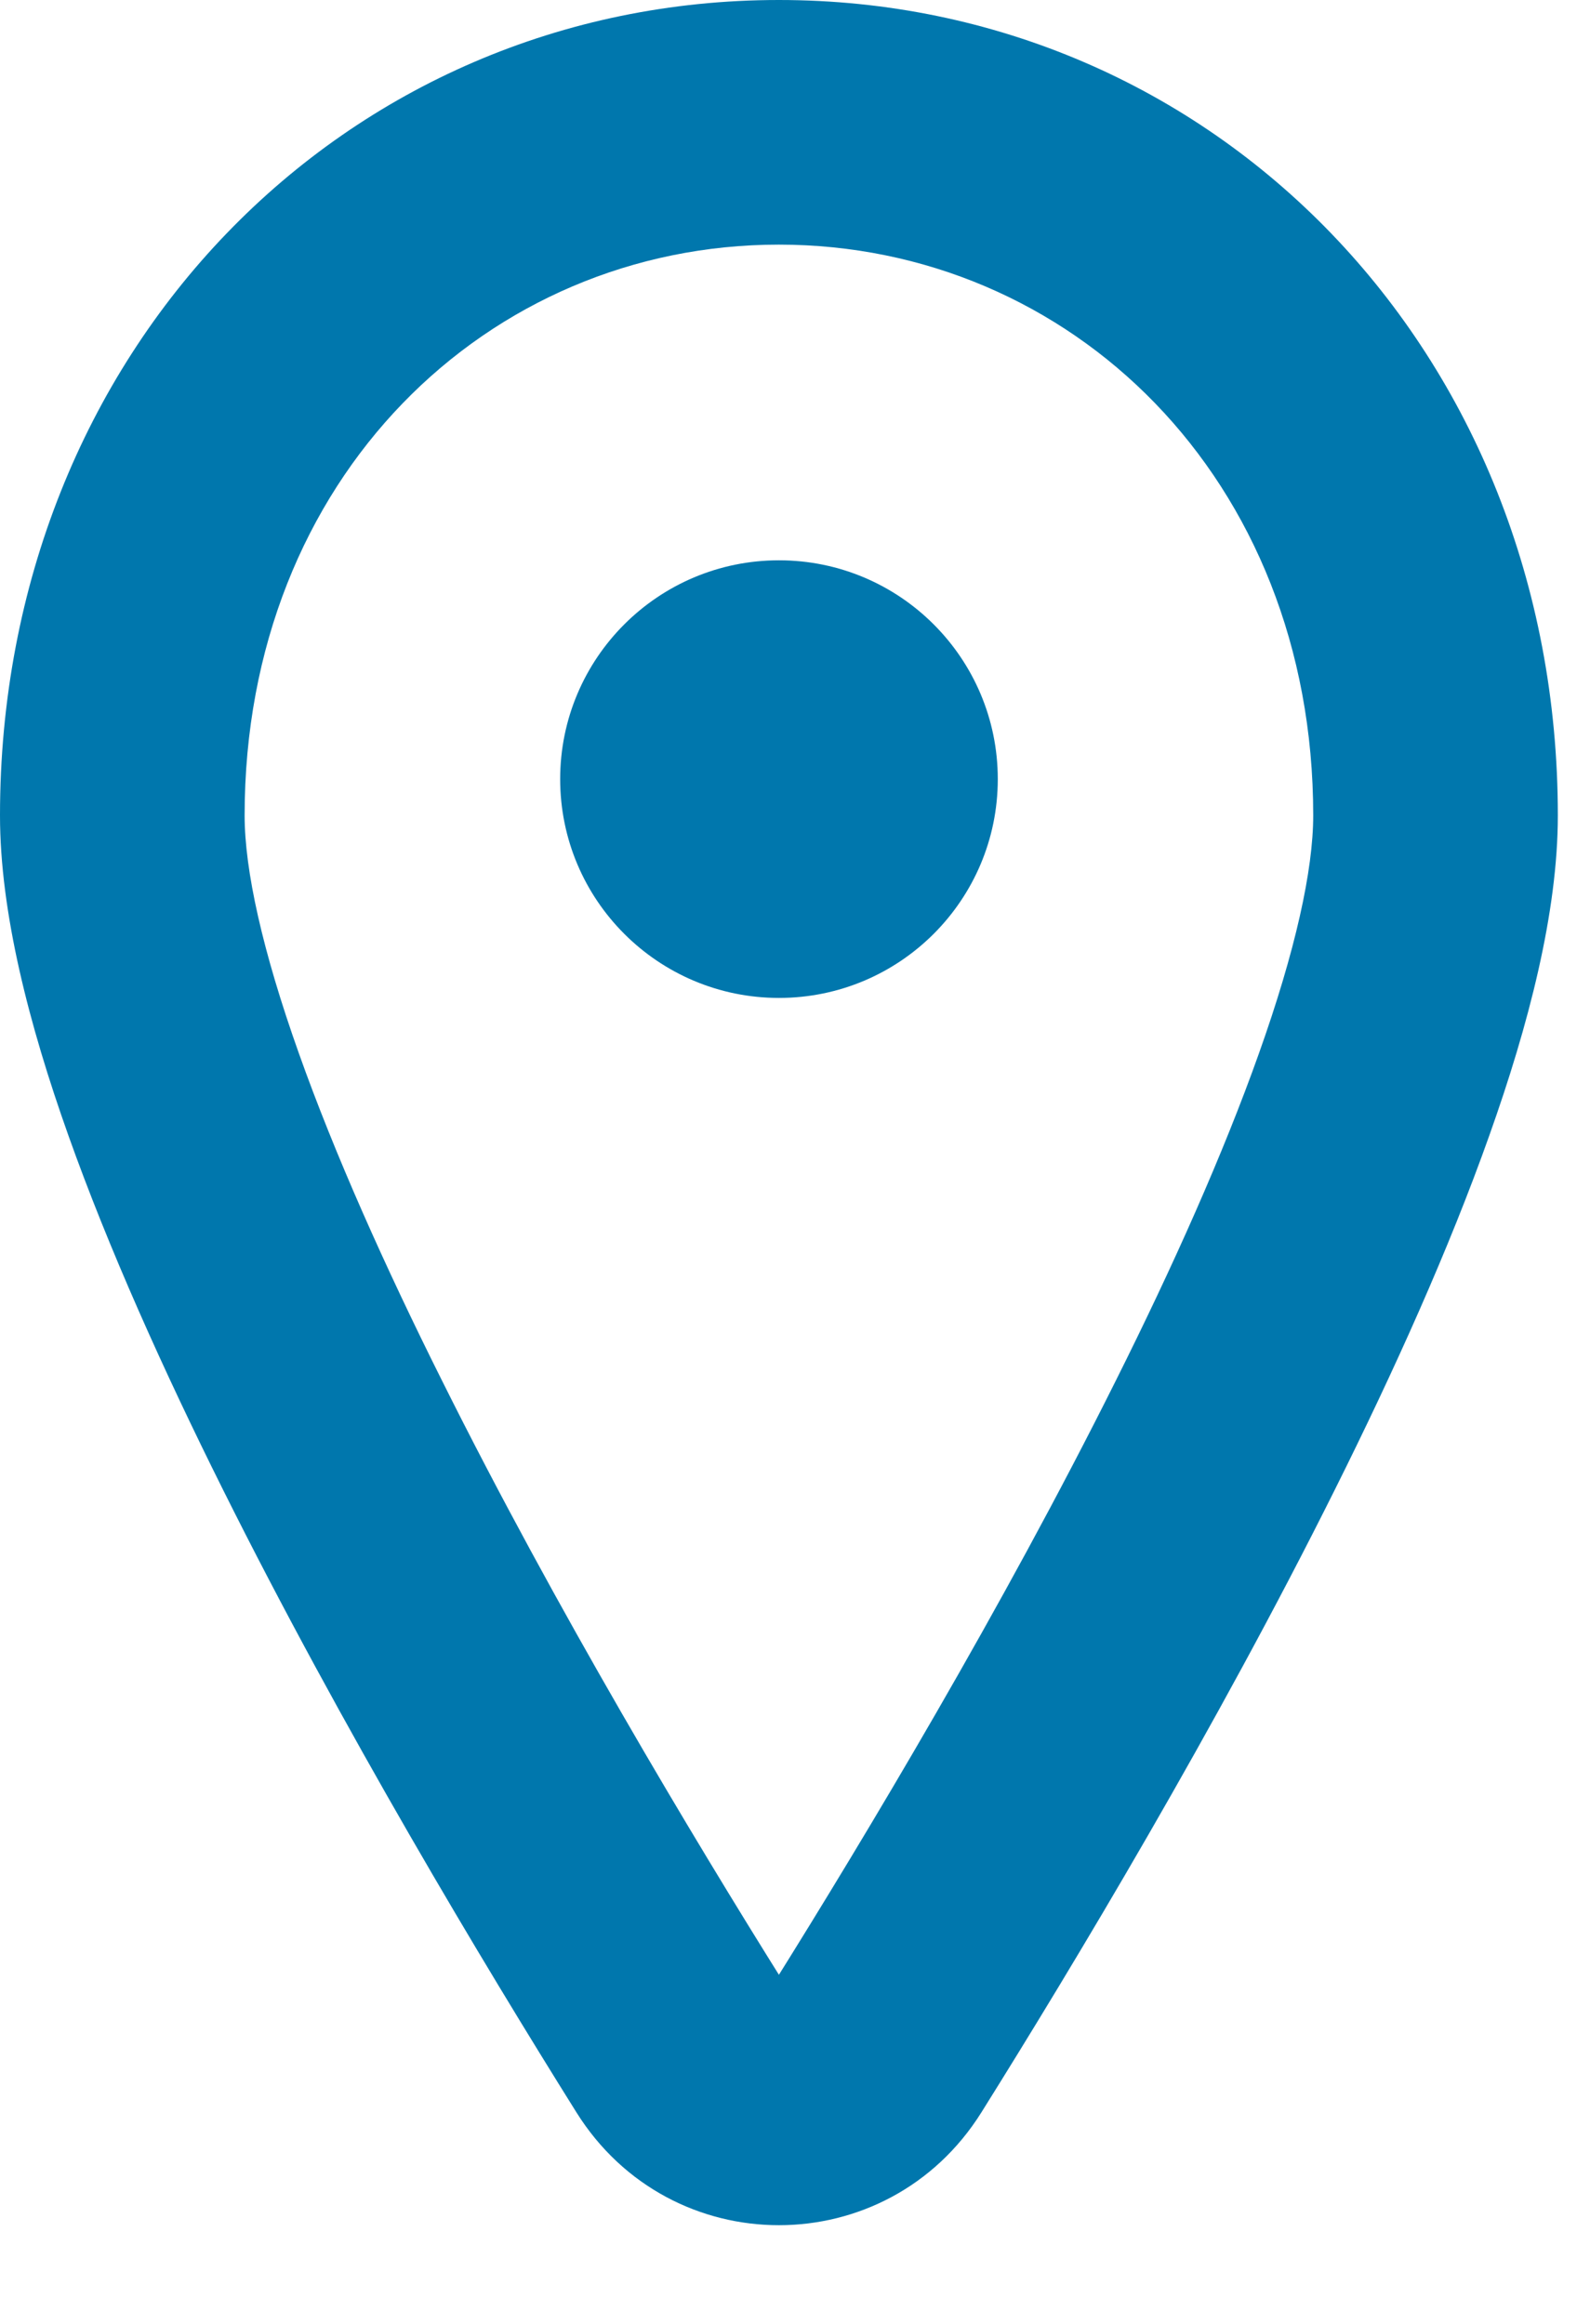
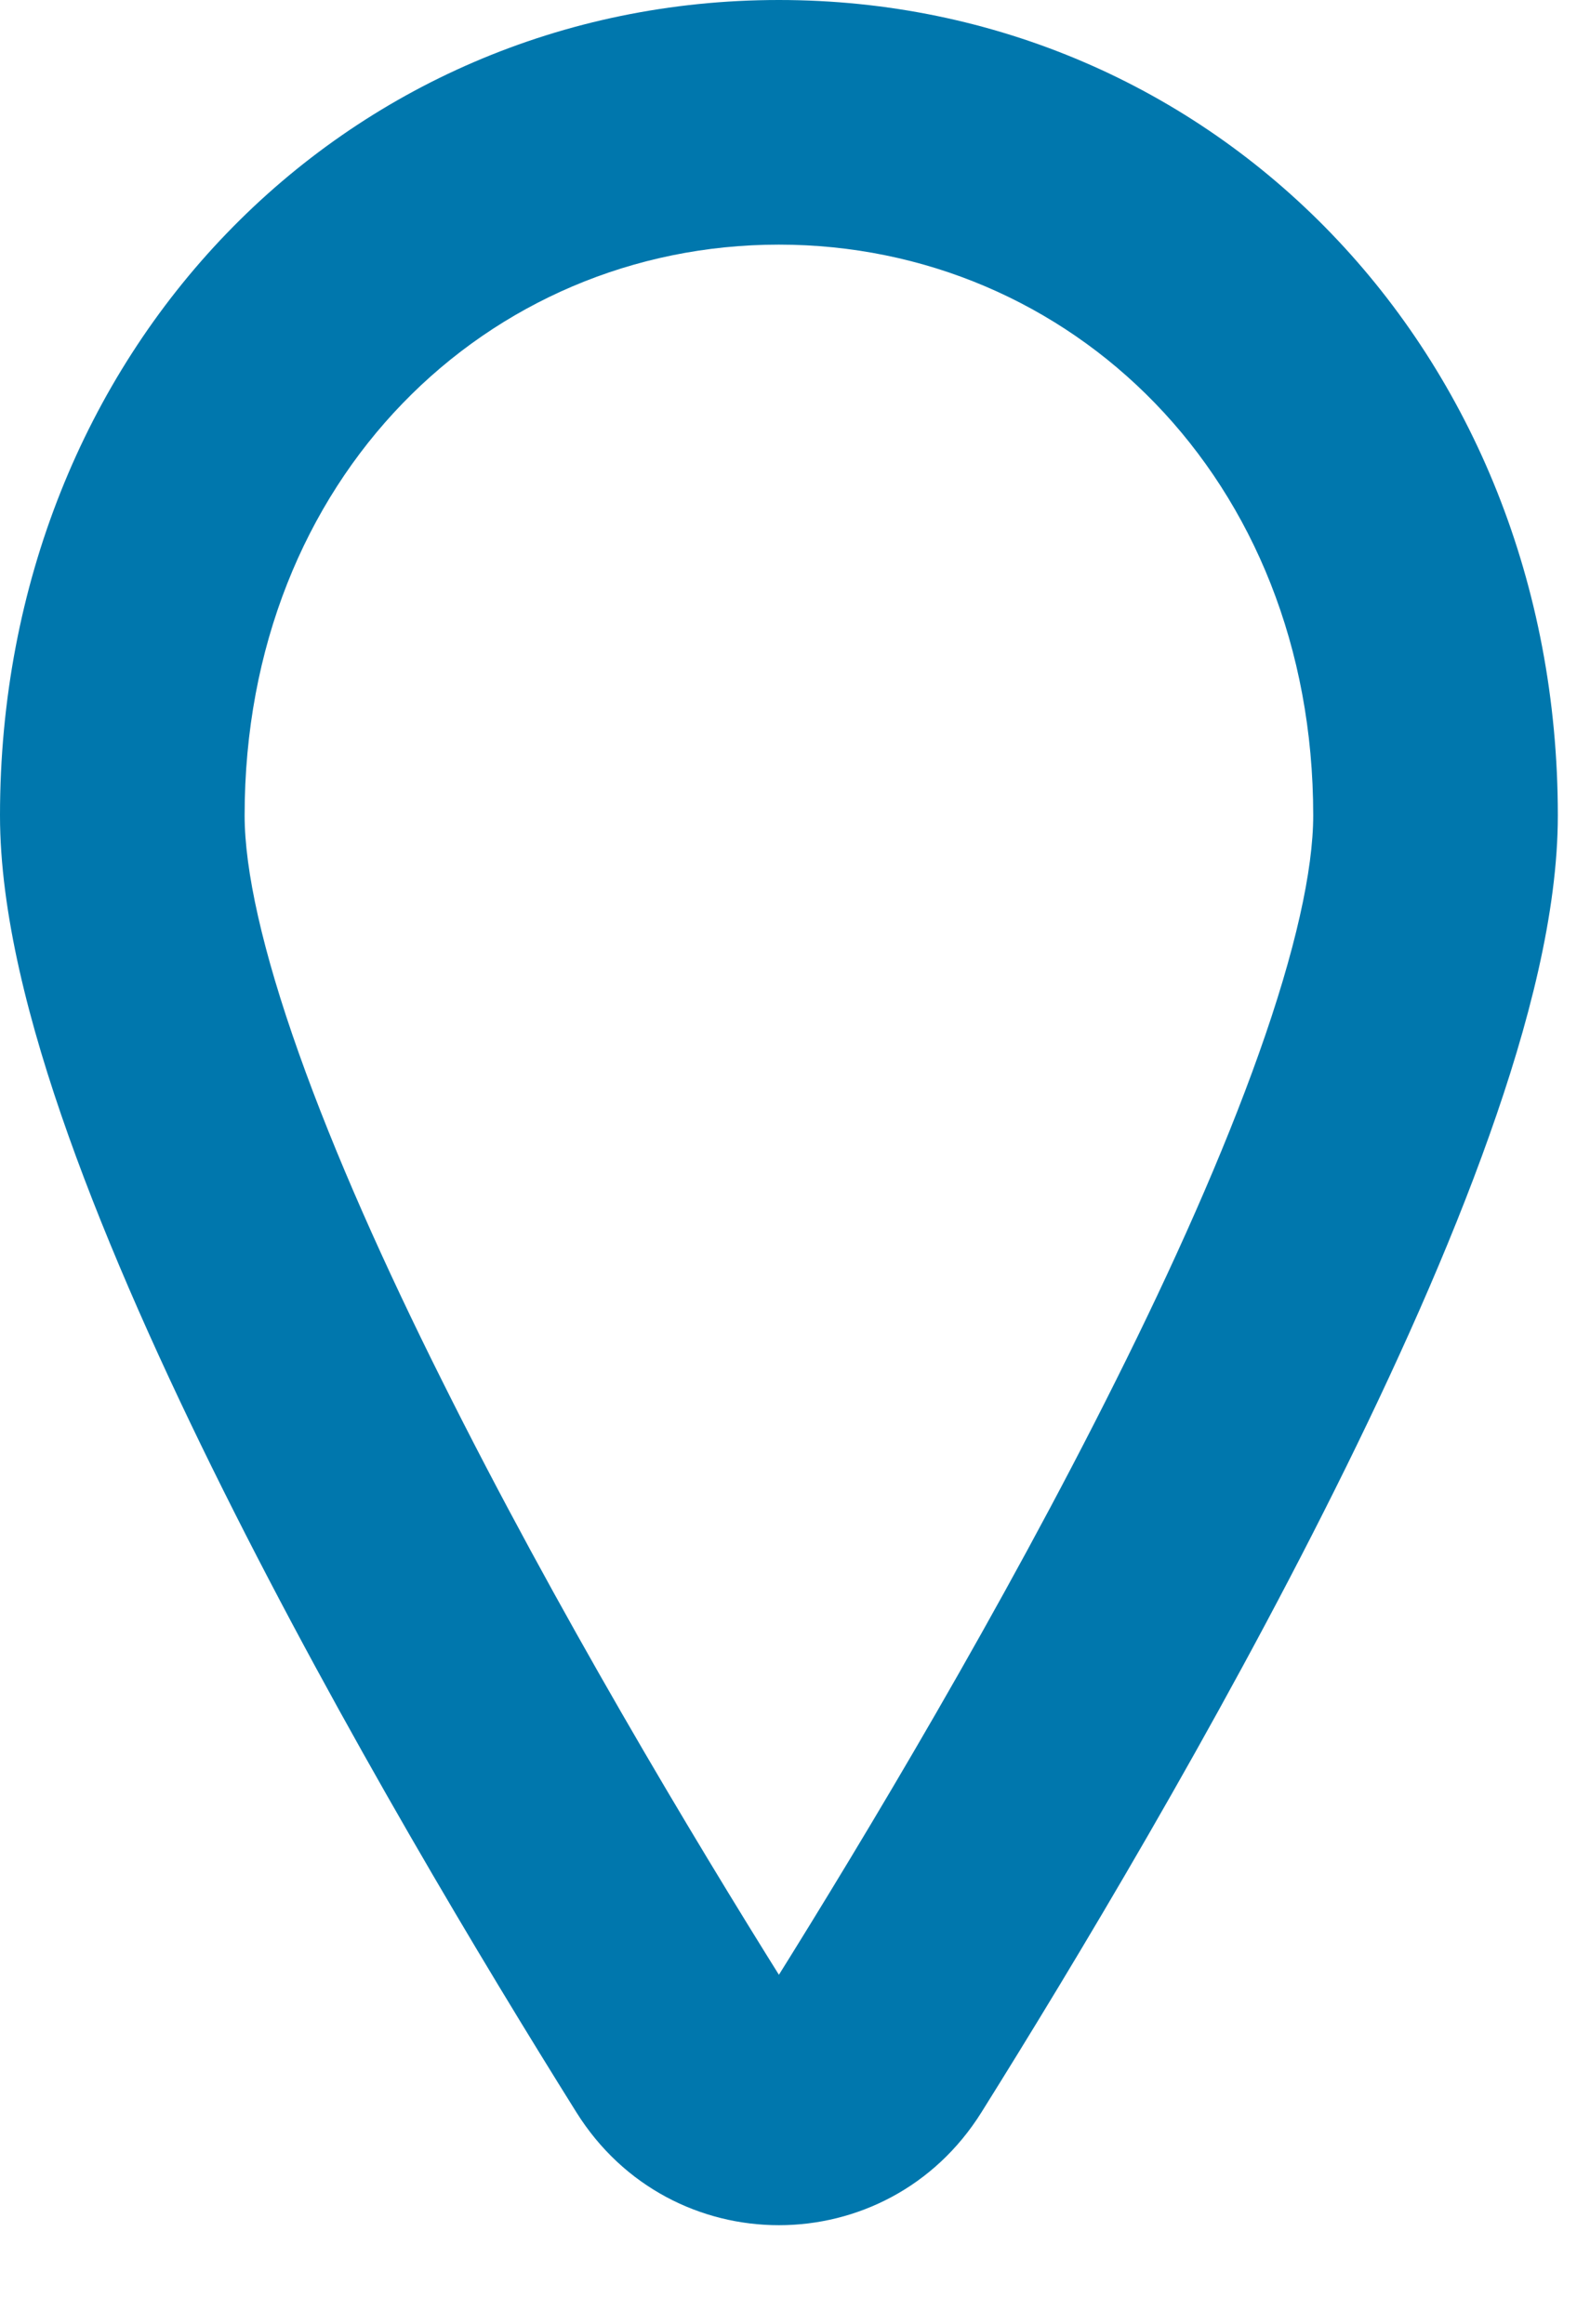
<svg xmlns="http://www.w3.org/2000/svg" width="13" height="19" viewBox="0 0 13 19" fill="none">
-   <path d="M7.177 16.739L8.025 17.269L7.177 16.739ZM2 6.667C2 3.905 3.989 2 6.368 2V0C2.818 0 0 2.867 0 6.667H2ZM6.368 2C8.748 2 10.737 3.905 10.737 6.667H12.737C12.737 2.867 9.919 0 6.368 0V2ZM0 6.667C0 7.459 0.237 8.378 0.559 9.283C0.888 10.208 1.337 11.205 1.823 12.179C2.796 14.13 3.955 16.059 4.712 17.269L6.408 16.209C5.665 15.022 4.544 13.154 3.613 11.286C3.146 10.352 2.736 9.435 2.444 8.613C2.145 7.773 2 7.113 2 6.667H0ZM8.025 17.269C8.782 16.059 9.941 14.13 10.914 12.179C11.4 11.205 11.849 10.208 12.177 9.283C12.499 8.378 12.737 7.459 12.737 6.667H10.737C10.737 7.113 10.592 7.773 10.293 8.613C10.001 9.435 9.591 10.352 9.124 11.286C8.192 13.154 7.071 15.022 6.329 16.209L8.025 17.269ZM4.712 17.269C5.482 18.501 7.255 18.501 8.025 17.269L6.329 16.209C6.326 16.213 6.33 16.206 6.342 16.2C6.351 16.195 6.361 16.193 6.368 16.193C6.376 16.193 6.385 16.195 6.395 16.2C6.407 16.206 6.41 16.213 6.408 16.209L4.712 17.269Z" fill="#0077AD" />
-   <circle cx="6.369" cy="6.37" r="1.789" fill="#0077AD" />
+   <path d="M7.177 16.739L8.025 17.269L7.177 16.739ZM2 6.667C2 3.905 3.989 2 6.368 2V0C2.818 0 0 2.867 0 6.667H2ZM6.368 2C8.748 2 10.737 3.905 10.737 6.667H12.737C12.737 2.867 9.919 0 6.368 0V2ZM0 6.667C0 7.459 0.237 8.378 0.559 9.283C0.888 10.208 1.337 11.205 1.823 12.179C2.796 14.13 3.955 16.059 4.712 17.269L6.408 16.209C5.665 15.022 4.544 13.154 3.613 11.286C3.146 10.352 2.736 9.435 2.444 8.613C2.145 7.773 2 7.113 2 6.667H0ZM8.025 17.269C8.782 16.059 9.941 14.13 10.914 12.179C11.4 11.205 11.849 10.208 12.177 9.283C12.499 8.378 12.737 7.459 12.737 6.667H10.737C10.737 7.113 10.592 7.773 10.293 8.613C10.001 9.435 9.591 10.352 9.124 11.286C8.192 13.154 7.071 15.022 6.329 16.209L8.025 17.269ZM4.712 17.269C5.482 18.501 7.255 18.501 8.025 17.269L6.329 16.209C6.326 16.213 6.33 16.206 6.342 16.2C6.351 16.195 6.361 16.193 6.368 16.193C6.407 16.206 6.41 16.213 6.408 16.209L4.712 17.269Z" fill="#0077AD" />
</svg>